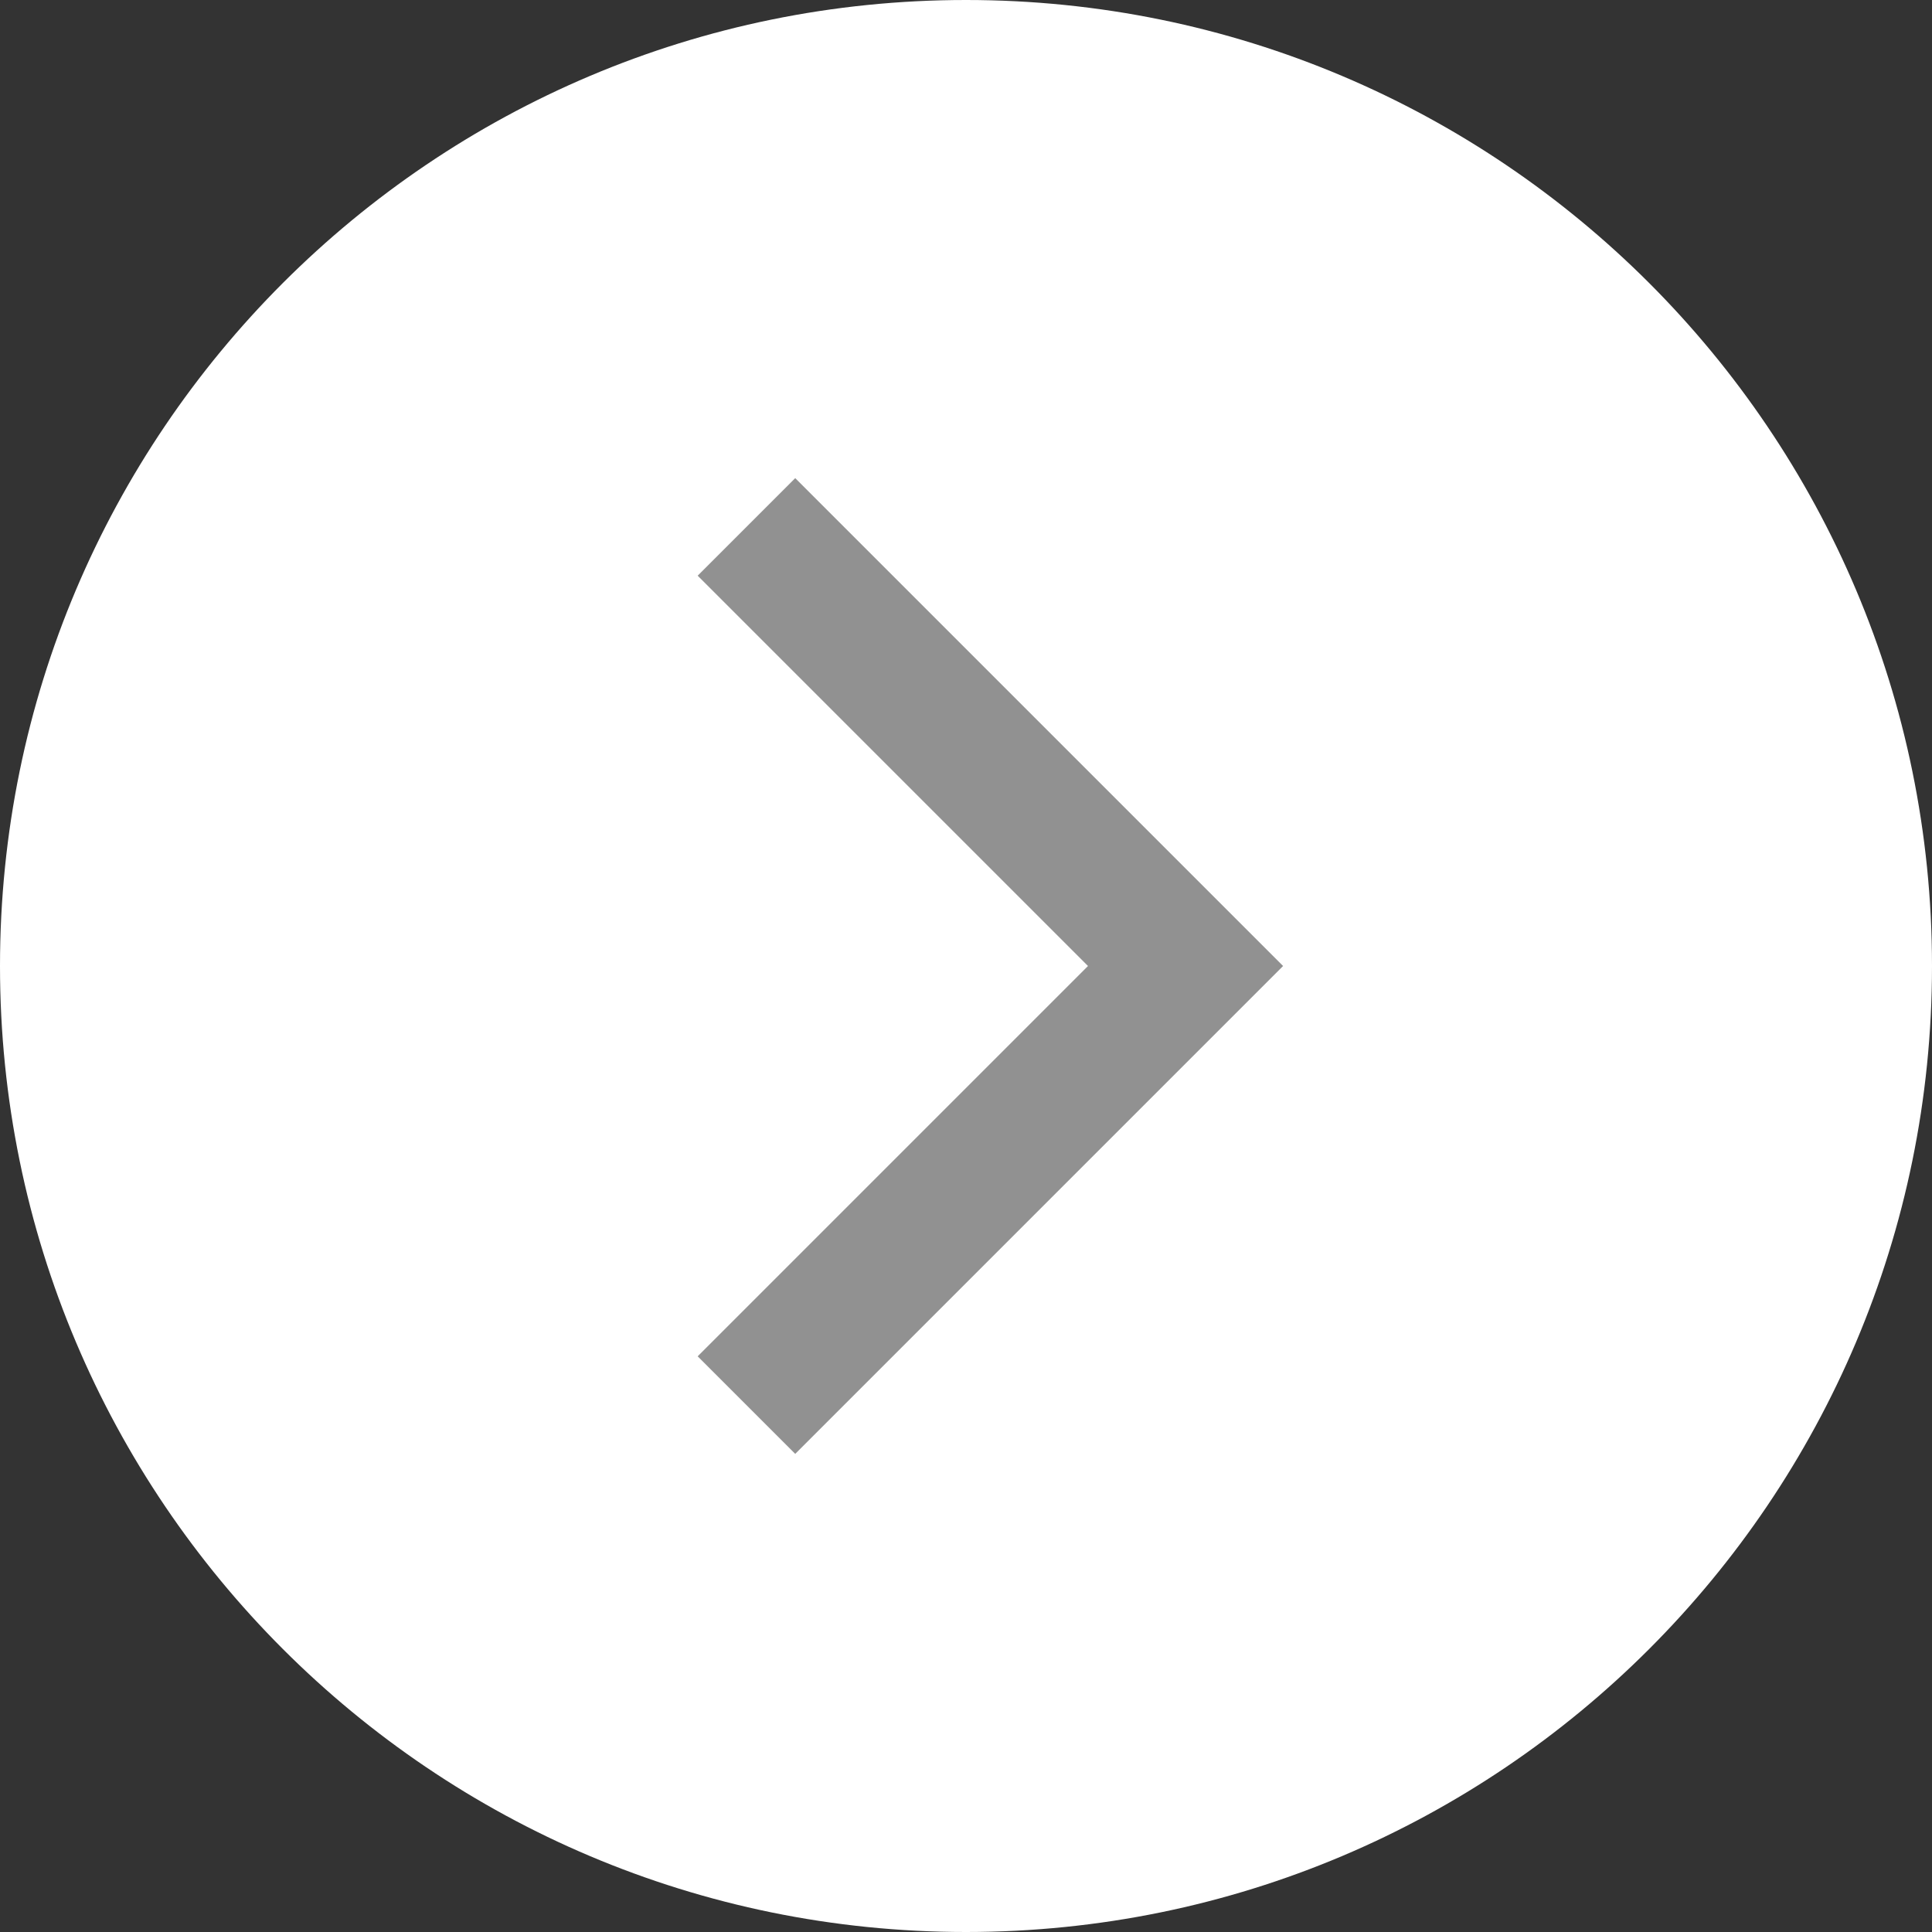
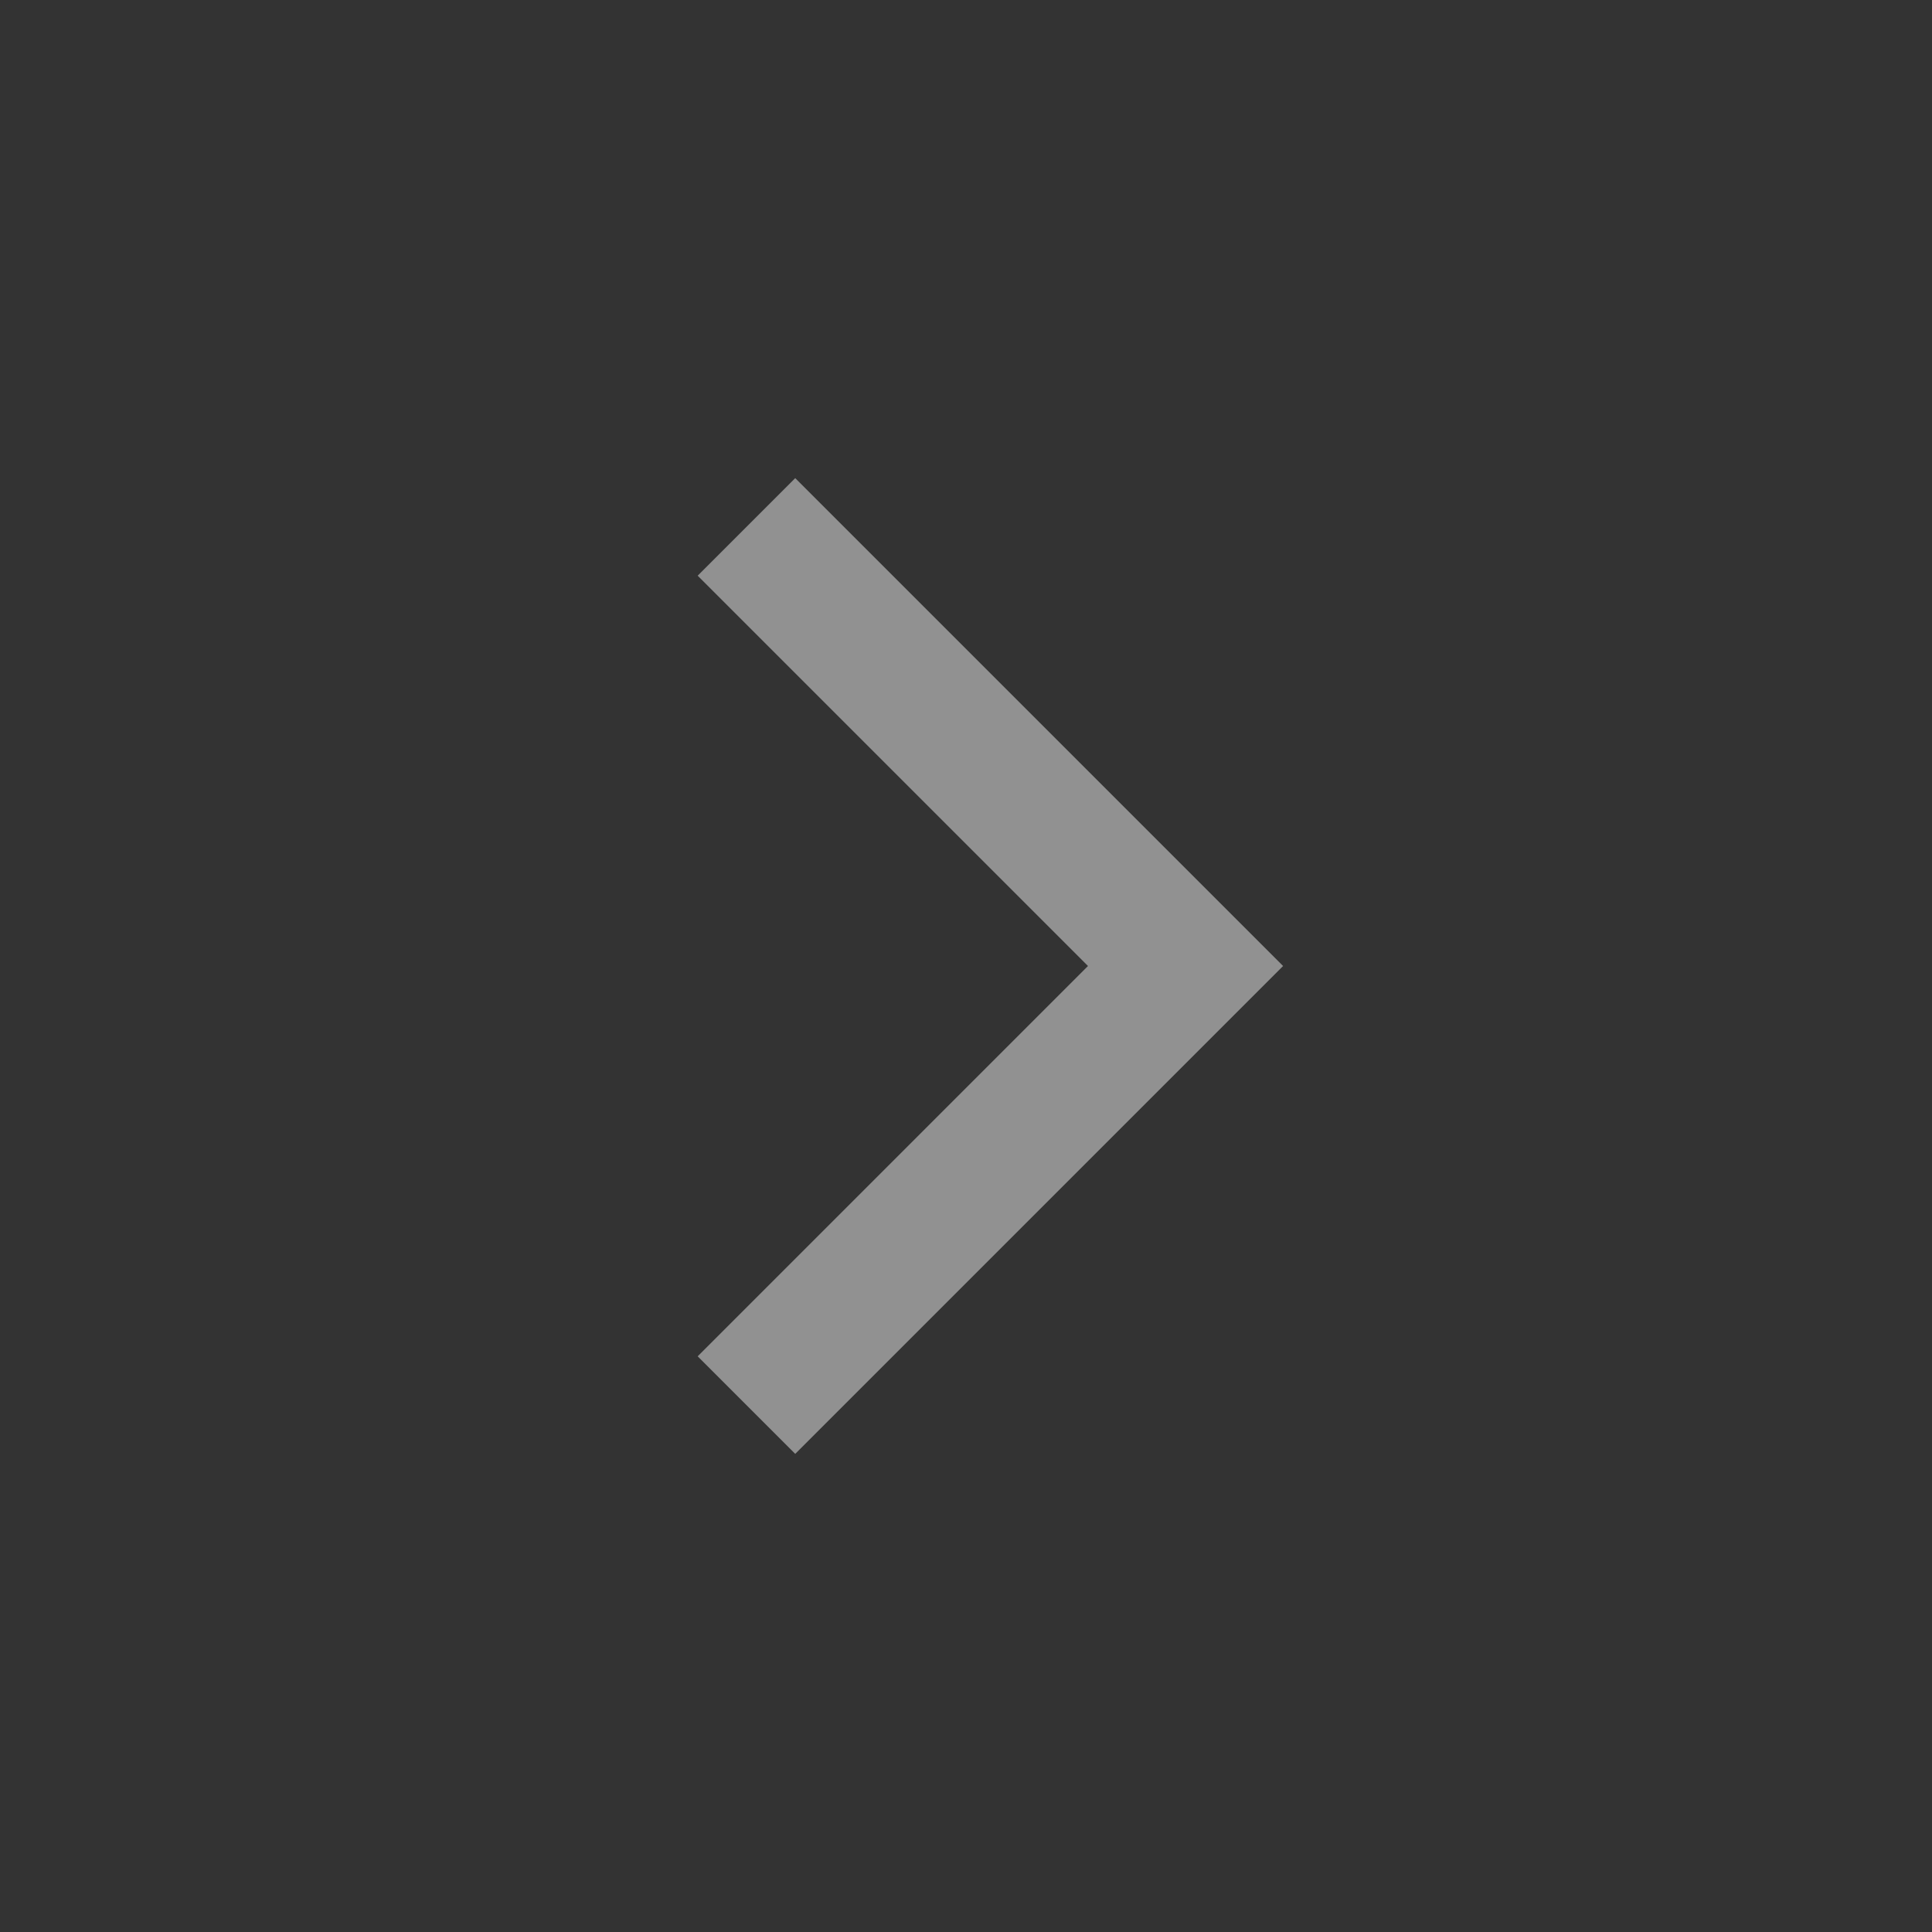
<svg xmlns="http://www.w3.org/2000/svg" version="1.1" id="Ebene_1" x="0px" y="0px" width="22px" height="22px" viewBox="3 3 22 22" enable-background="new 3 3 22 22" xml:space="preserve">
  <rect x="3" y="3" width="22" height="22" fill="#333333" stroke="none" />
-   <path fill="#FFFFFF" d="M14,25c6.076,0,11-4.924,11-11c0-6.075-4.924-11-11-11C7.925,3,3,7.925,3,14C3,20.076,7.925,25,14,25" />
  <polyline fill="none" stroke="#919191" stroke-width="1.571" points="11.5,19 16.5,14 11.5,9 " />
</svg>